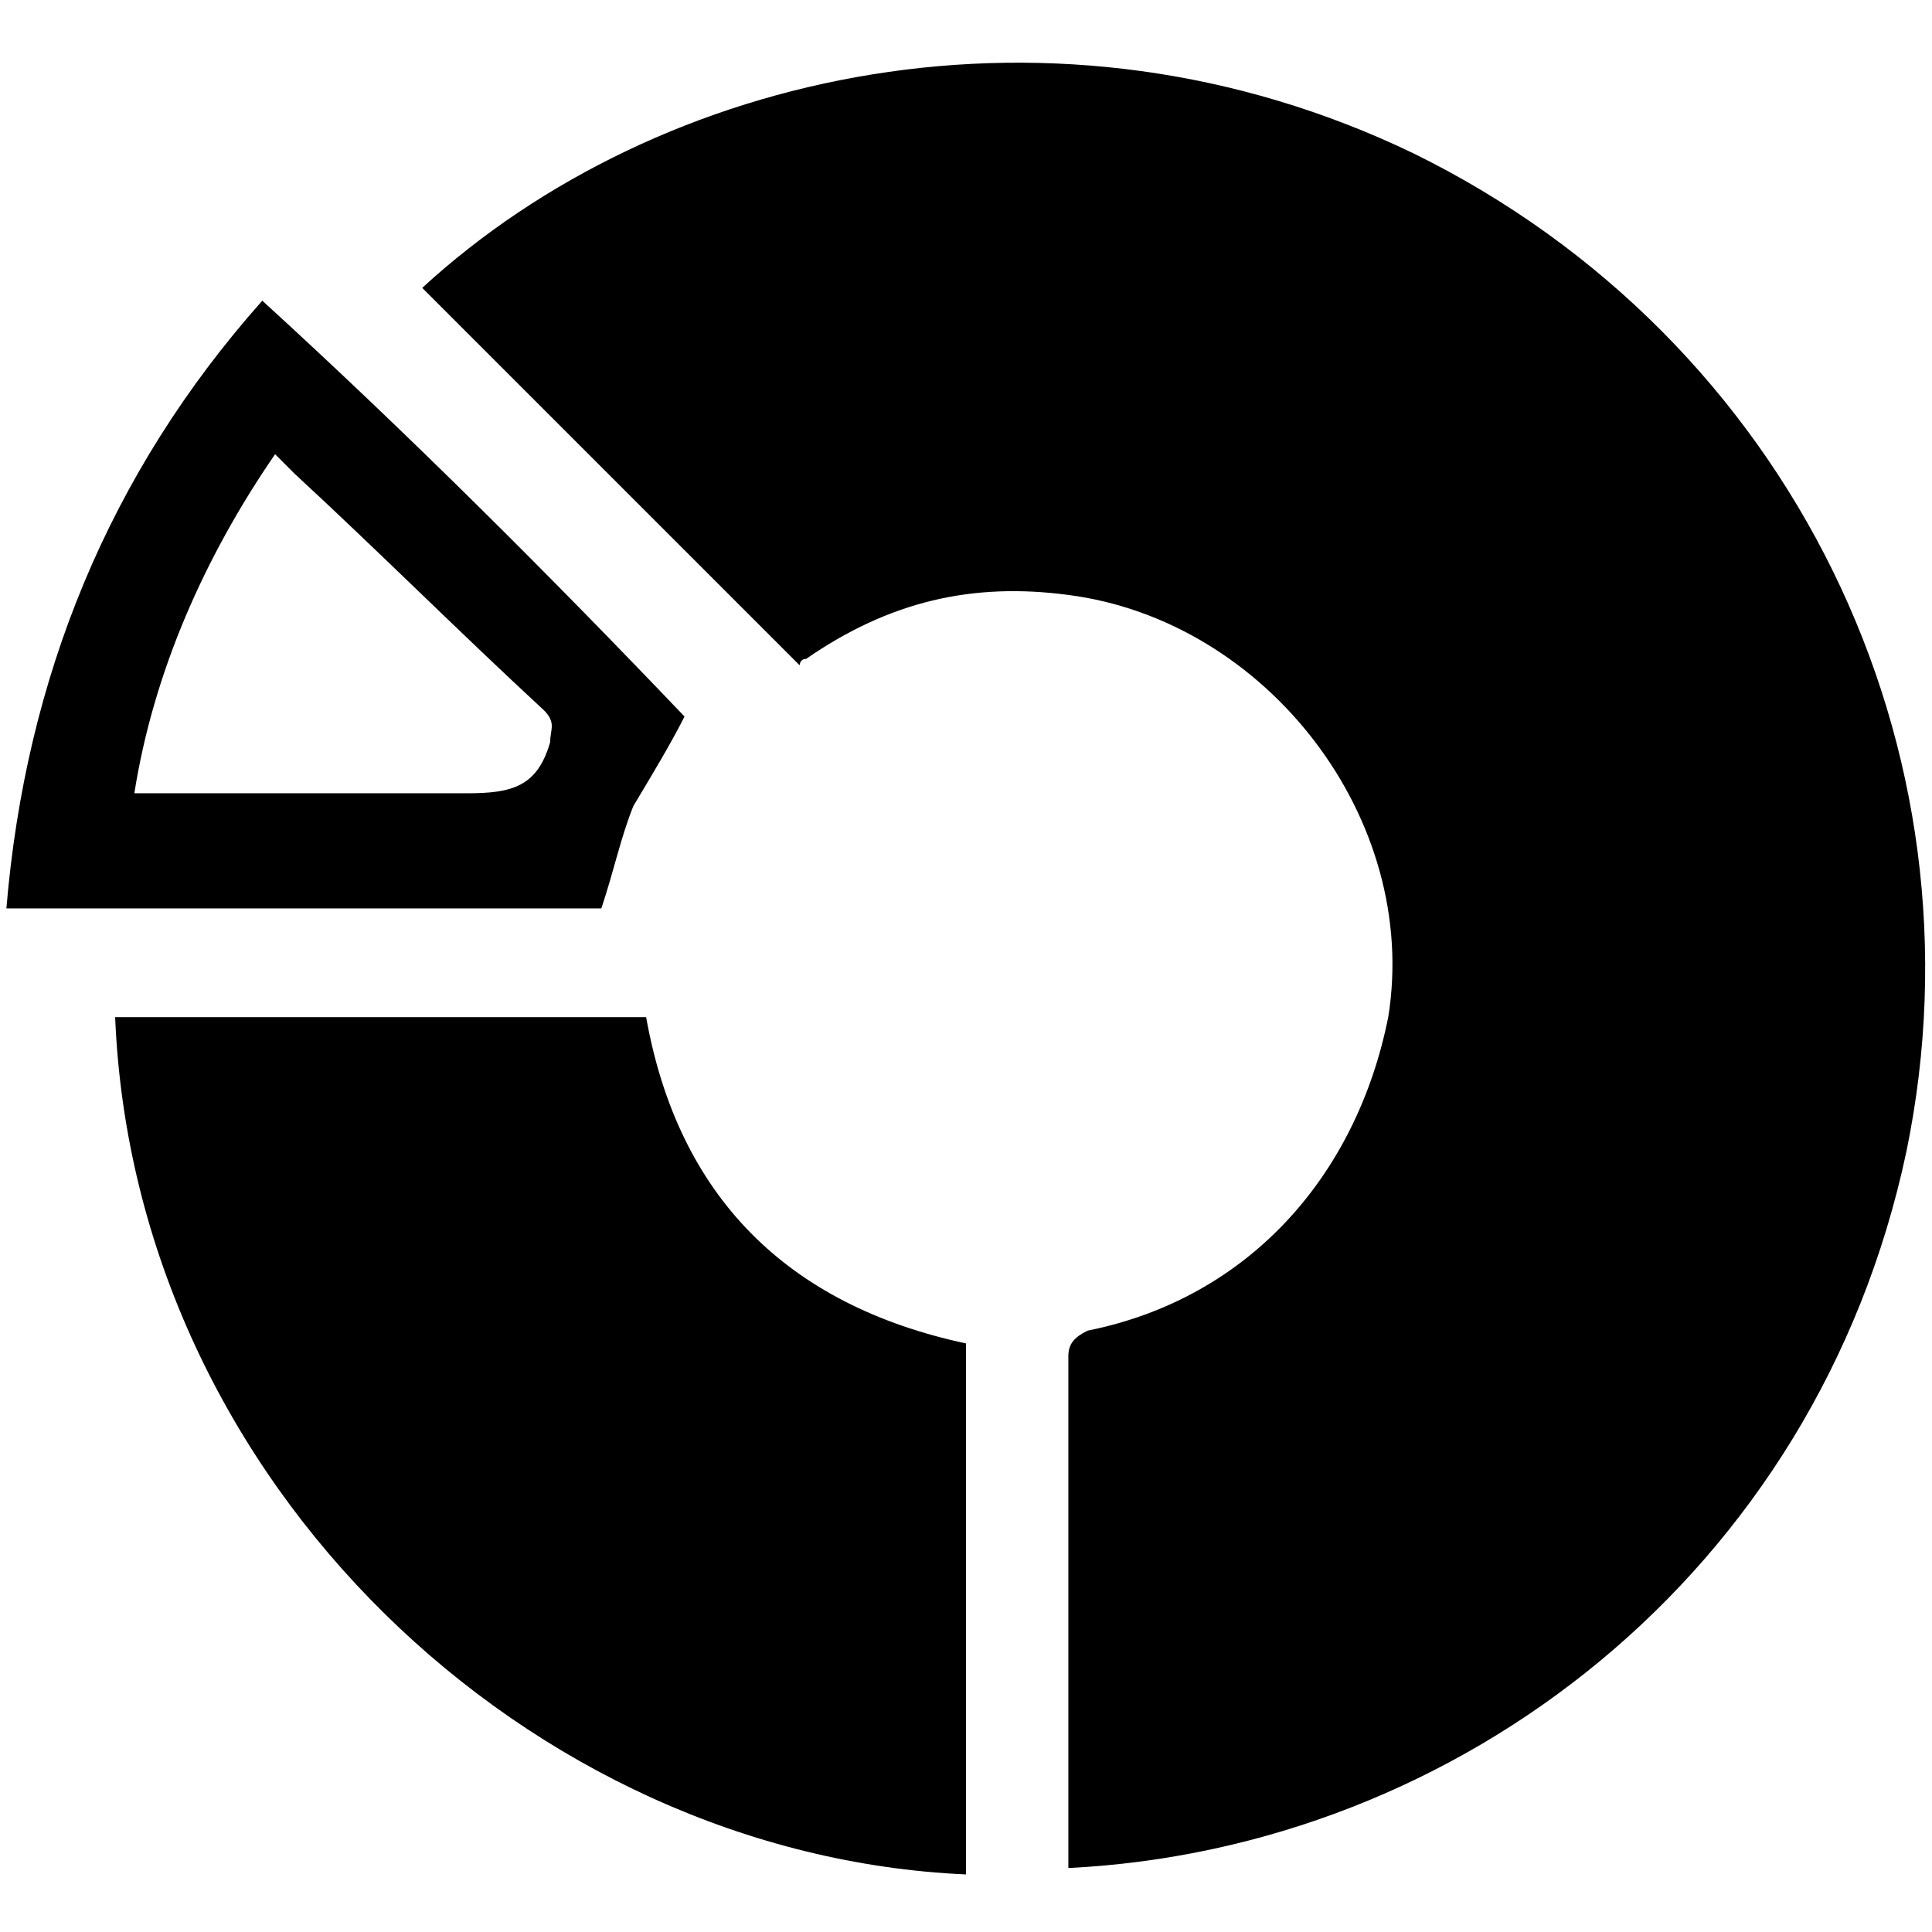
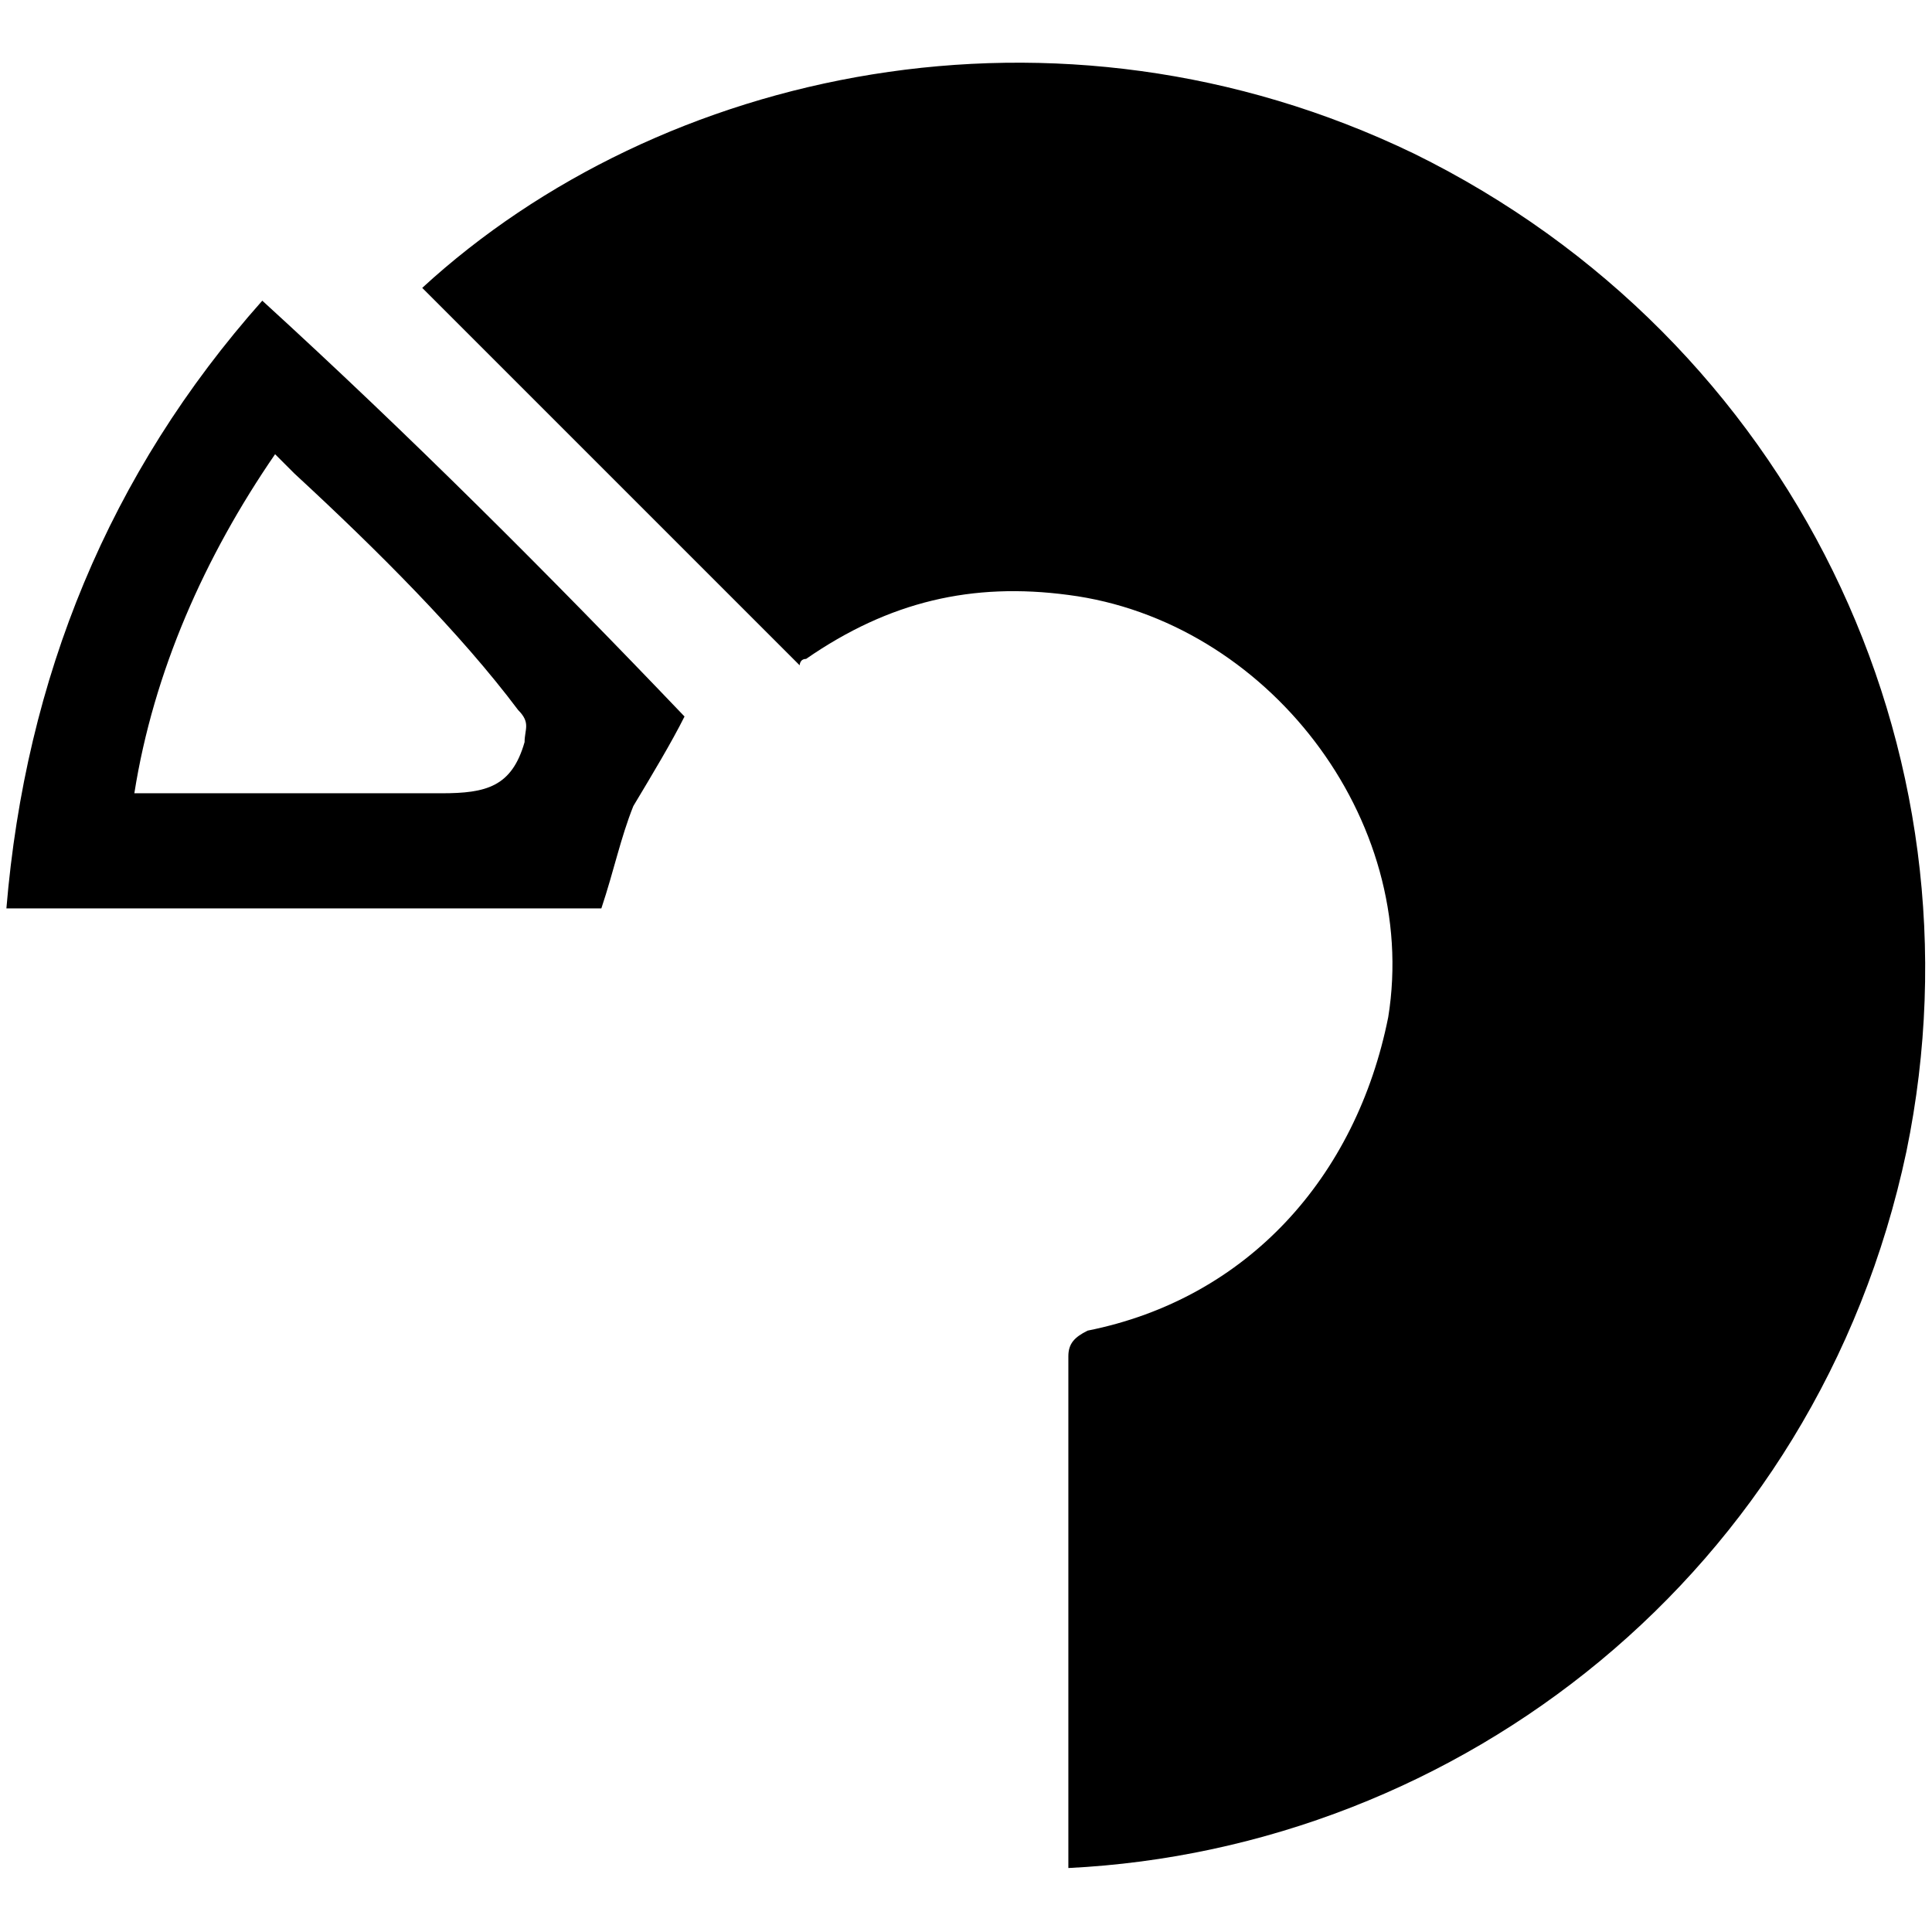
<svg xmlns="http://www.w3.org/2000/svg" version="1.1" id="Layer_1" x="0px" y="0px" viewBox="0 0 30.2 30.2" style="enable-background:new 0 0 30.2 30.2;" xml:space="preserve">
  <g>
    <g>
      <g>
        <path d="M16.7,29.2c0-0.1,0-0.2,0-0.3c0-2.6,0-5.1,0-7.7c0-0.2,0.1-0.3,0.3-0.4c2.5-0.5,4.2-2.4,4.7-4.9c0.5-3.1-1.9-6.2-5-6.6     c-1.5-0.2-2.8,0.1-4.1,1c-0.1,0-0.1,0.1-0.1,0.1c-2-2-3.9-3.9-5.9-5.9c3.7-3.4,9.9-4.8,15.5-2.1c5.9,2.9,9,9.3,7.7,15.6     C28.4,24.6,22.8,28.9,16.7,29.2z" />
      </g>
      <g>
-         <path d="M1.8,15.9c2.8,0,5.5,0,8.3,0c0.5,2.8,2.2,4.5,5,5.1c0,2.8,0,5.5,0,8.3C8.3,29,2.1,23.2,1.8,15.9z" />
-       </g>
+         </g>
      <g>
        <g>
-           <path d="M10.7,11.2c-0.2,0.4-0.5,0.9-0.8,1.4c-0.2,0.5-0.3,1-0.5,1.6c-3.1,0-6.1,0-9.3,0c0.3-3.6,1.6-6.8,4-9.5      C6.4,6.8,8.6,9,10.7,11.2z M4.3,7.1c-1.1,1.6-1.9,3.4-2.2,5.3c0.2,0,0.3,0,0.4,0c1.6,0,3.2,0,4.8,0c0.7,0,1.1-0.1,1.3-0.8      c0-0.2,0.1-0.3-0.1-0.5C7.2,9.9,5.9,8.6,4.6,7.4C4.5,7.3,4.4,7.2,4.3,7.1z" />
+           <path d="M10.7,11.2c-0.2,0.4-0.5,0.9-0.8,1.4c-0.2,0.5-0.3,1-0.5,1.6c-3.1,0-6.1,0-9.3,0c0.3-3.6,1.6-6.8,4-9.5      C6.4,6.8,8.6,9,10.7,11.2z M4.3,7.1c-1.1,1.6-1.9,3.4-2.2,5.3c1.6,0,3.2,0,4.8,0c0.7,0,1.1-0.1,1.3-0.8      c0-0.2,0.1-0.3-0.1-0.5C7.2,9.9,5.9,8.6,4.6,7.4C4.5,7.3,4.4,7.2,4.3,7.1z" />
        </g>
      </g>
    </g>
  </g>
</svg>